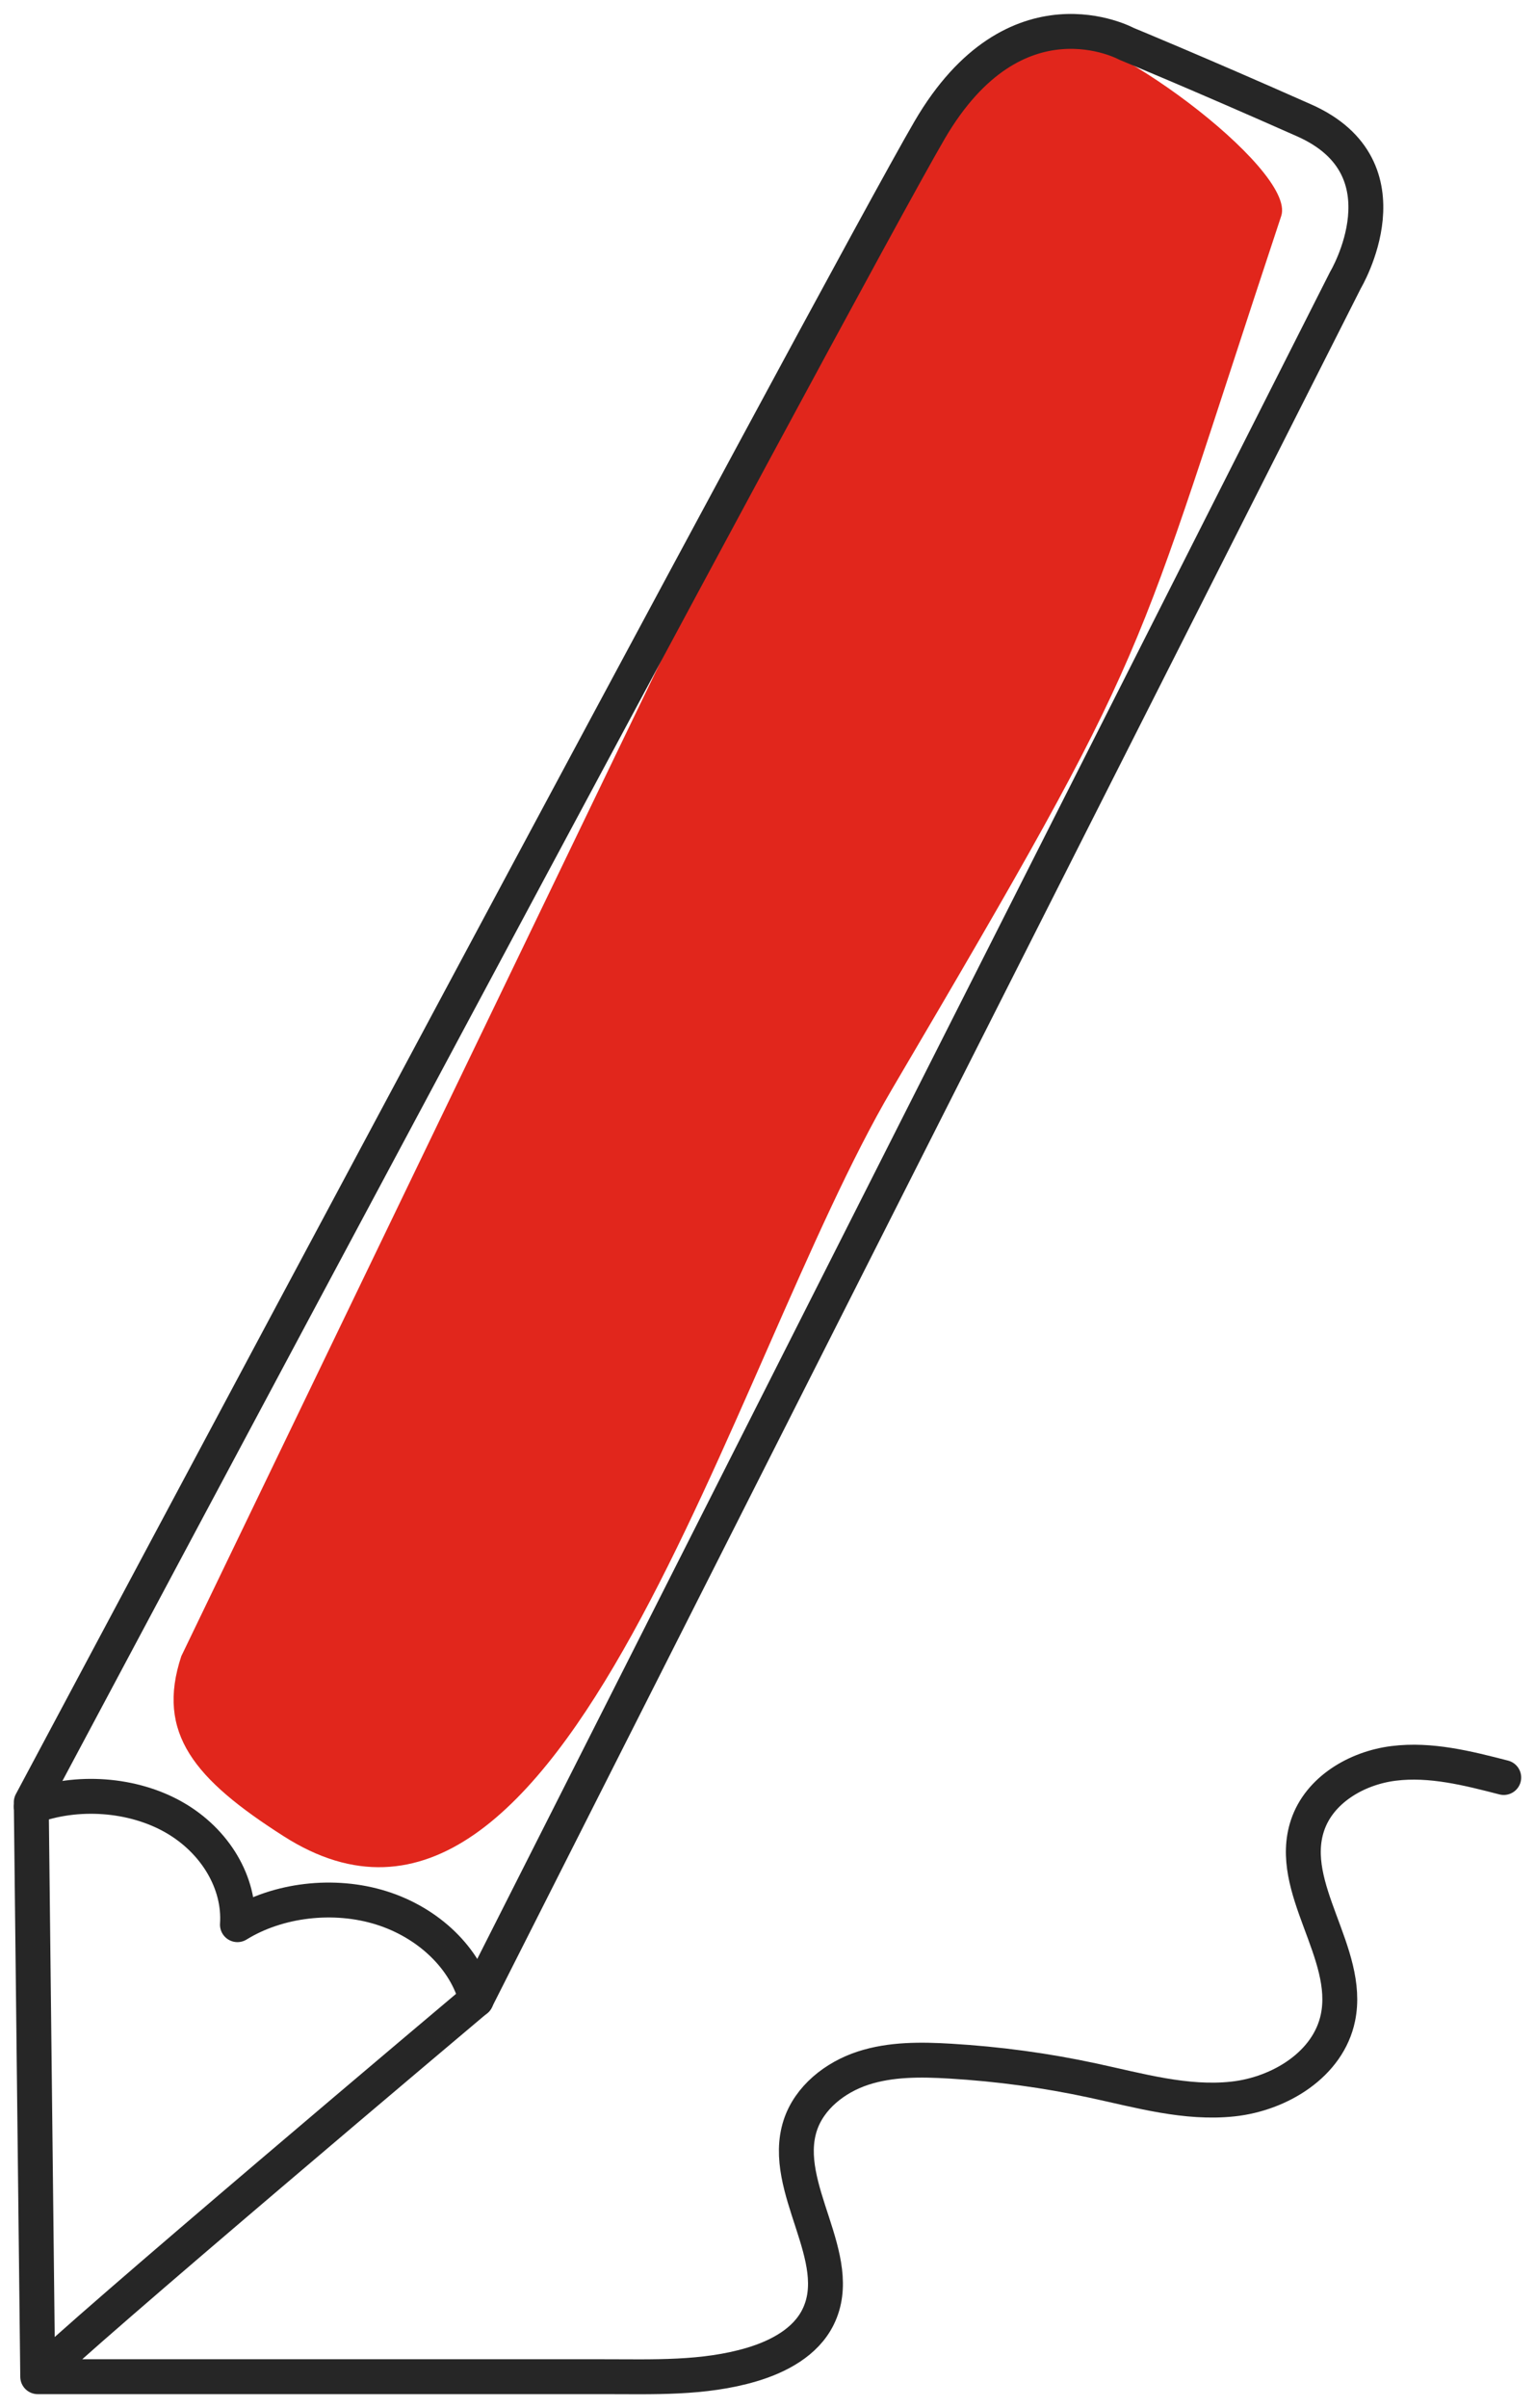
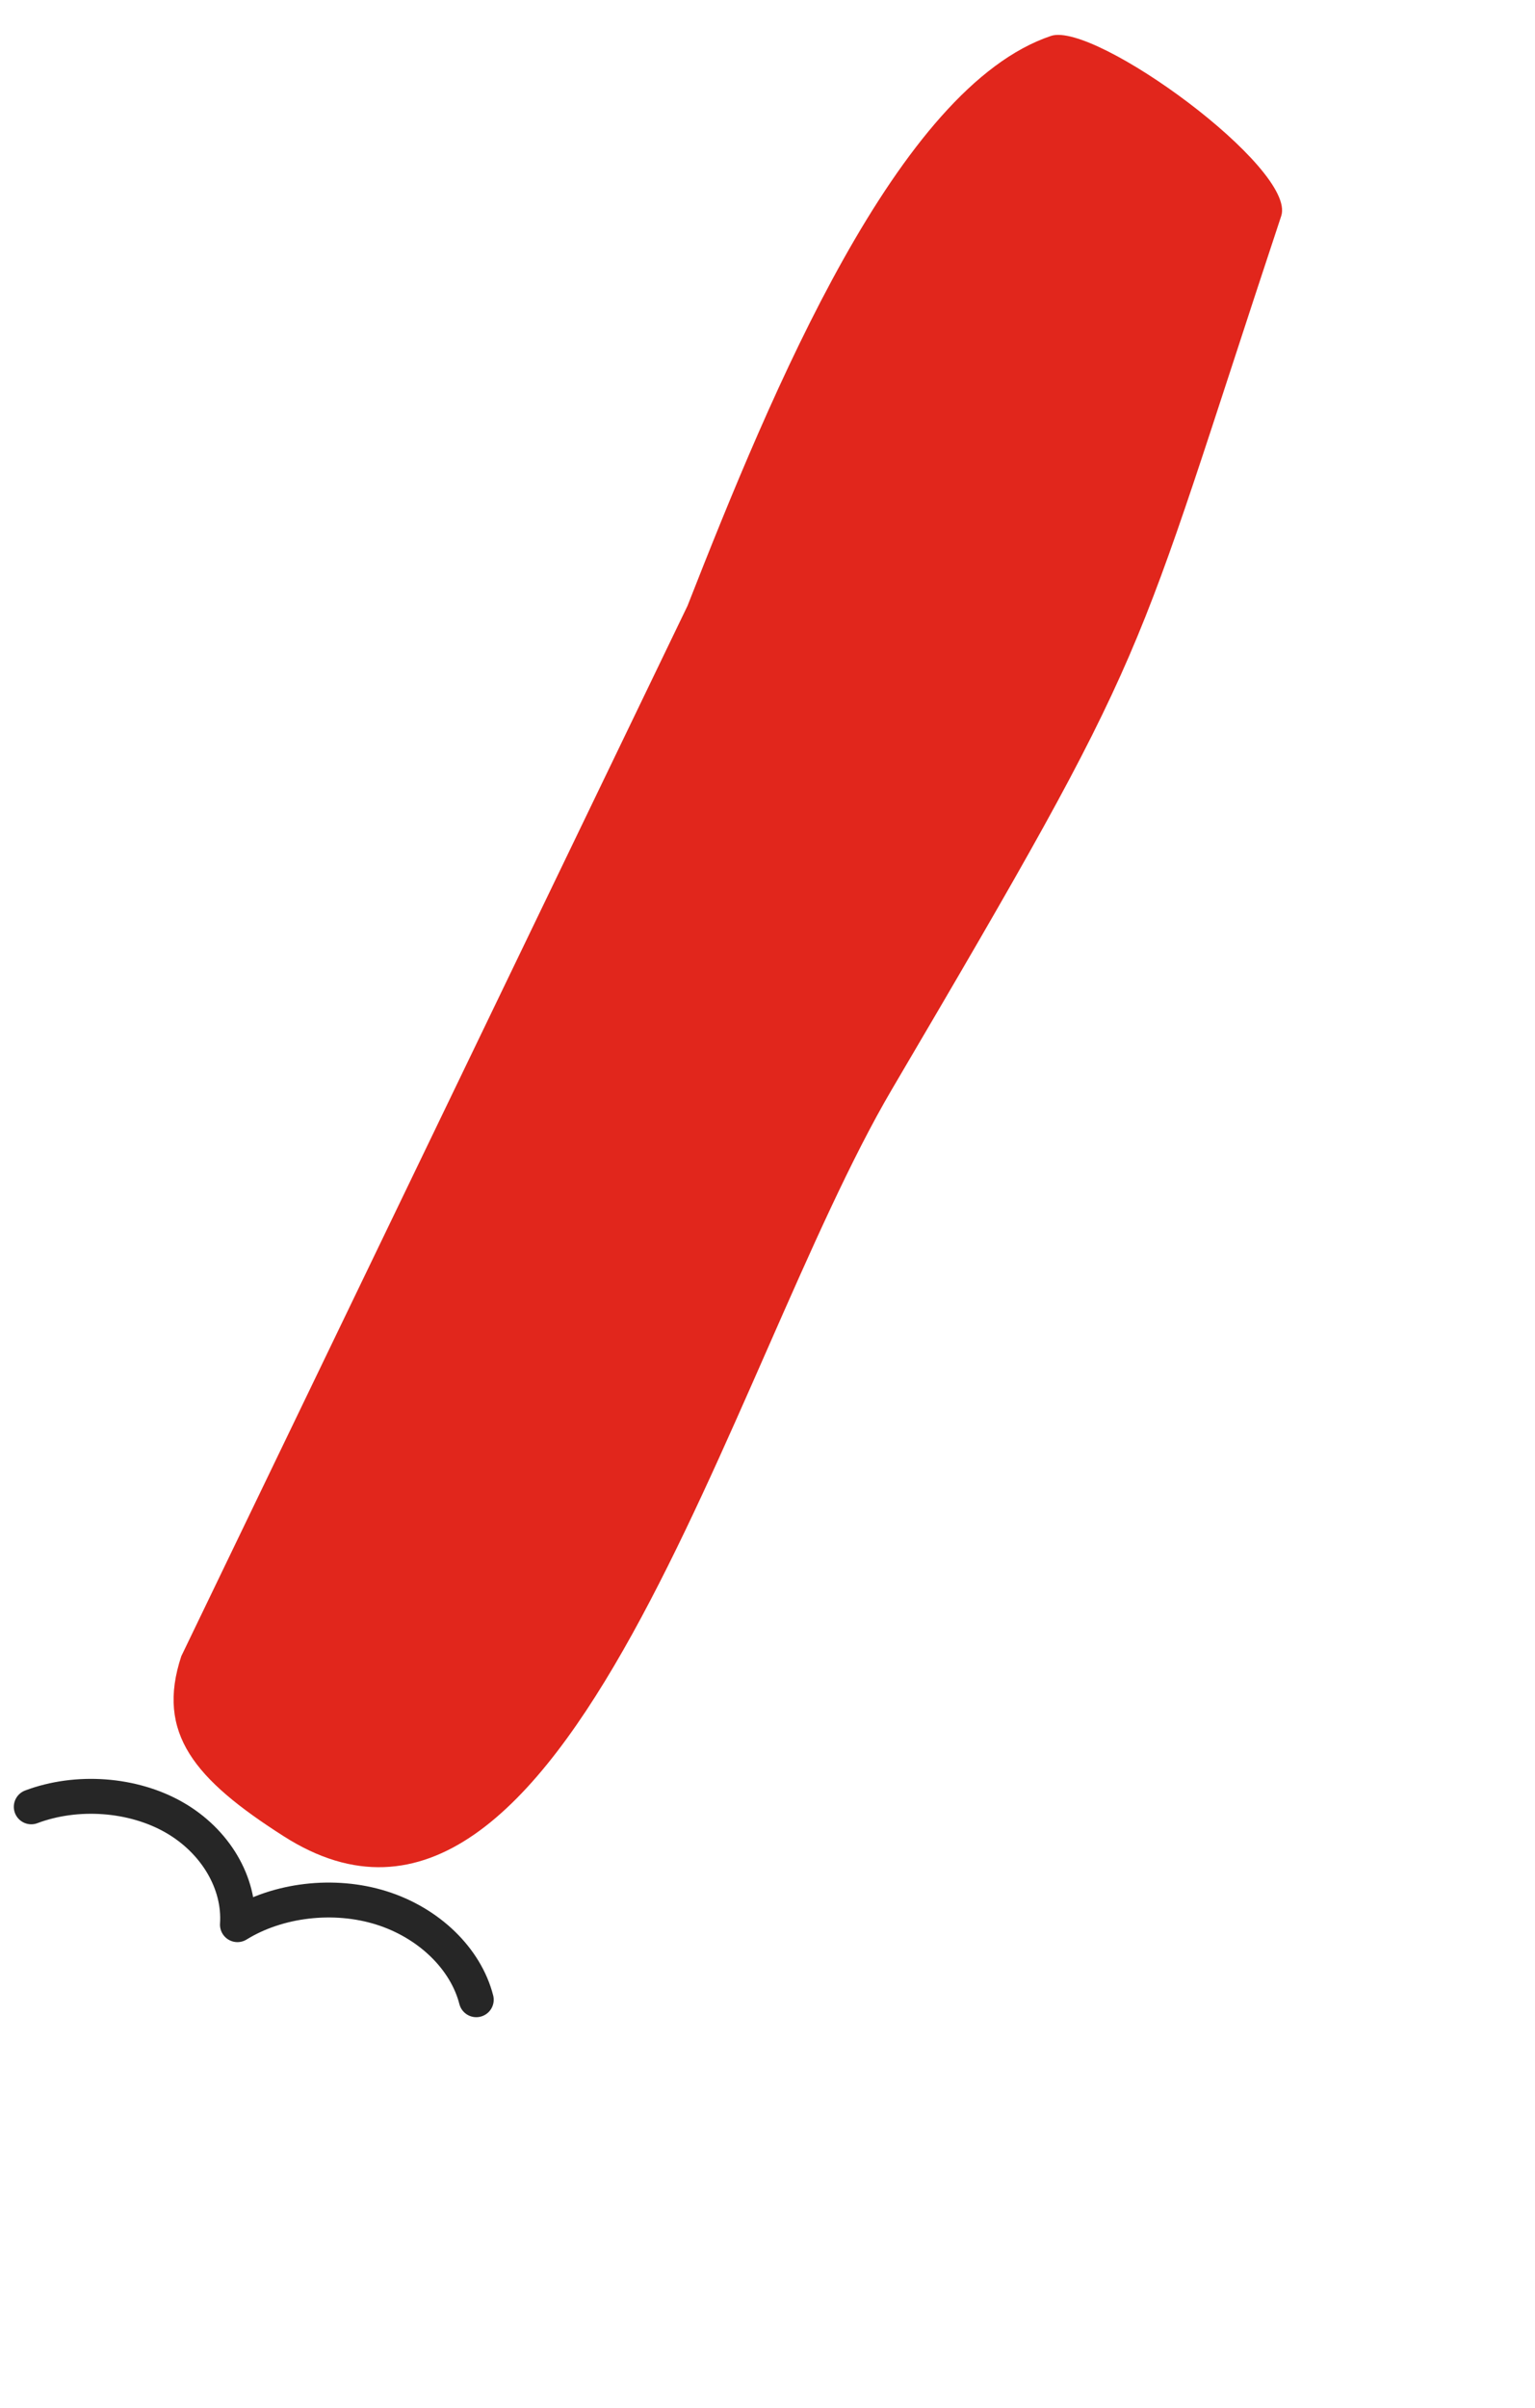
<svg xmlns="http://www.w3.org/2000/svg" width="44" height="69" viewBox="0 0 44 69" fill="none">
  <g clip-path="url(#clip0_1559_2493)">
    <path d="M5.197 47.451C4.464 49.662 5.578 50.981 8.13 52.609C16.195 57.767 20.91 39.125 25.566 31.211C33.221 18.198 32.326 19.451 36.726 6.187C37.173 4.831 31.381 0.609 30.127 1.029C25.727 2.503 22.134 11.168 19.707 17.358L5.197 47.451Z" fill="#E1261C" />
-     <path d="M43.104 50.928C42.07 50.661 41.007 50.391 39.948 50.523C38.888 50.655 37.819 51.282 37.48 52.298C36.879 54.093 38.735 55.954 38.352 57.807C38.078 59.142 36.69 59.993 35.342 60.139C33.994 60.285 32.653 59.895 31.329 59.611C29.983 59.32 28.615 59.136 27.241 59.054C26.401 59.004 25.537 58.994 24.736 59.256C23.936 59.518 23.195 60.099 22.936 60.903C22.362 62.692 24.28 64.7 23.45 66.384C23.093 67.109 22.312 67.521 21.542 67.749C20.168 68.156 18.71 68.095 17.279 68.095H1.081M1.081 68.095C2.025 67.079 13.65 57.293 13.65 57.293L38.568 8.023C38.568 8.023 40.479 4.823 37.385 3.45C34.29 2.077 32.289 1.255 32.289 1.255C32.289 1.255 29.105 -0.482 26.648 3.724C24.192 7.931 0.896 51.638 0.896 51.638L1.081 68.095Z" stroke="#262626" stroke-linecap="round" stroke-linejoin="round" />
    <path d="M0.896 51.768C2.202 51.276 3.811 51.394 4.992 52.07C6.173 52.745 6.886 53.951 6.806 55.144C7.969 54.425 9.578 54.237 10.934 54.664C12.29 55.09 13.35 56.114 13.652 57.295" stroke="#262626" stroke-linecap="round" stroke-linejoin="round" />
  </g>
  <defs>
    <clipPath id="clip0_1559_2493">
      <rect width="44" height="69" fill="white" />
    </clipPath>
  </defs>
</svg>